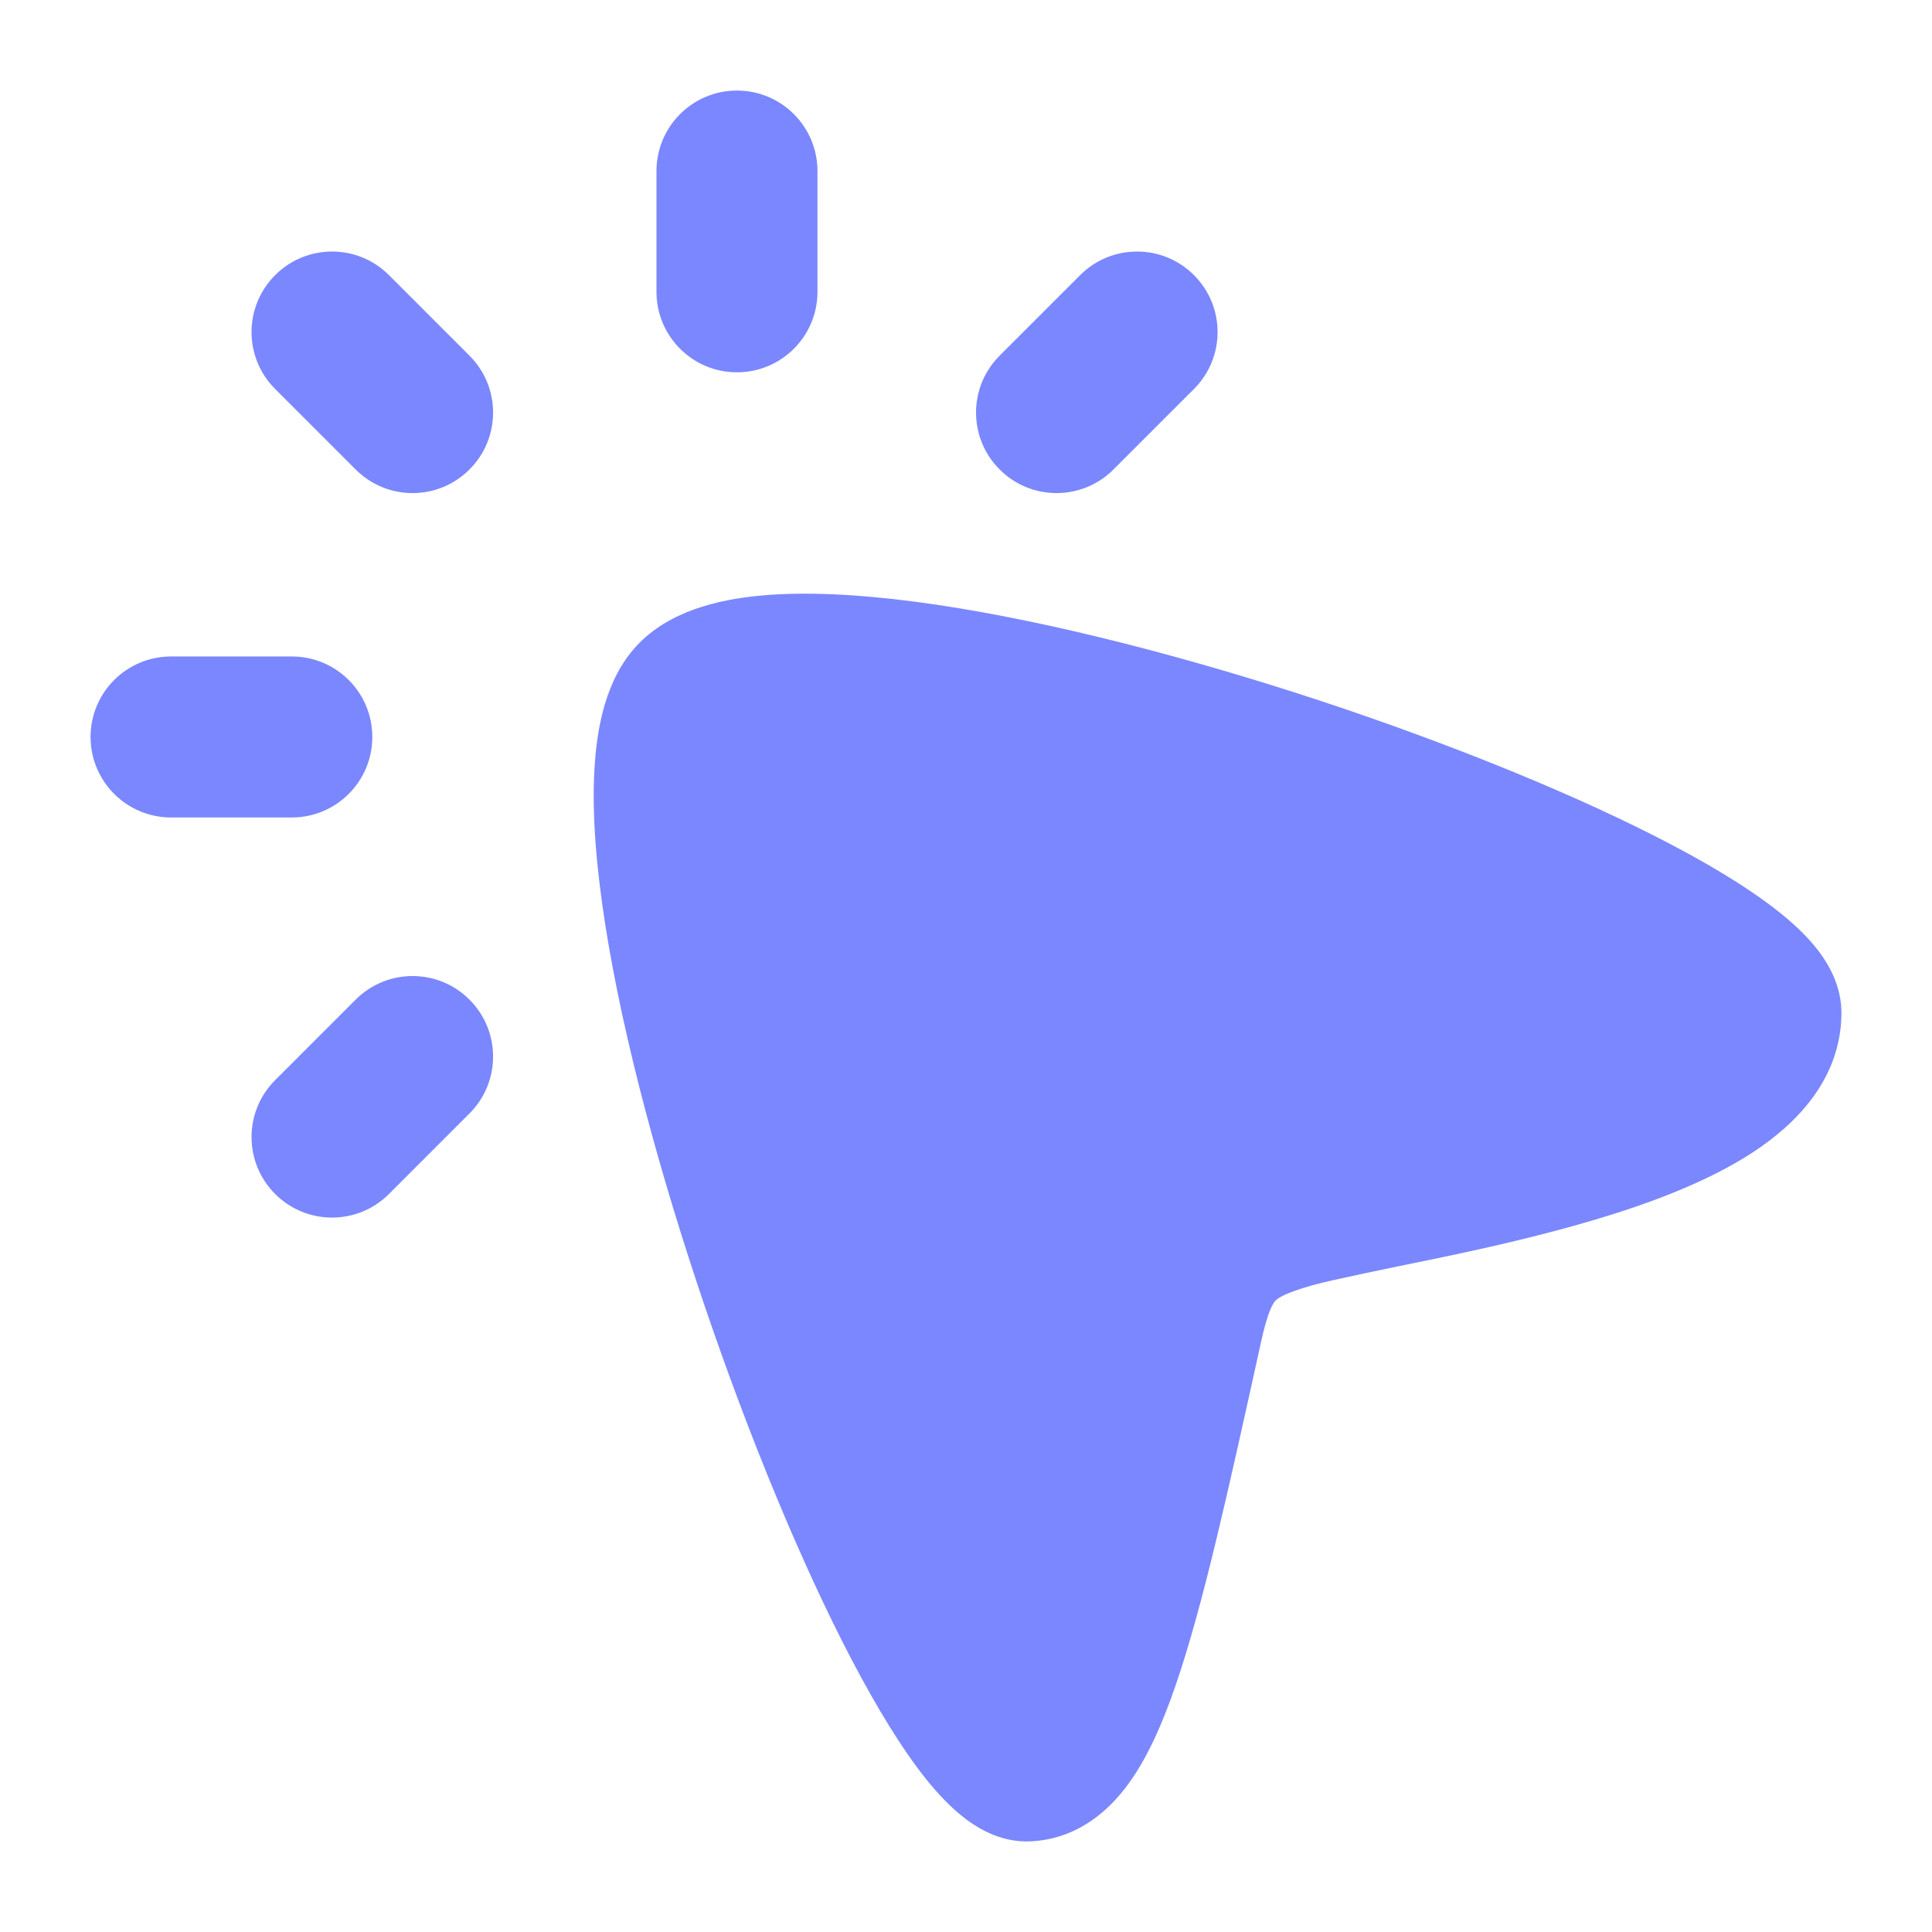
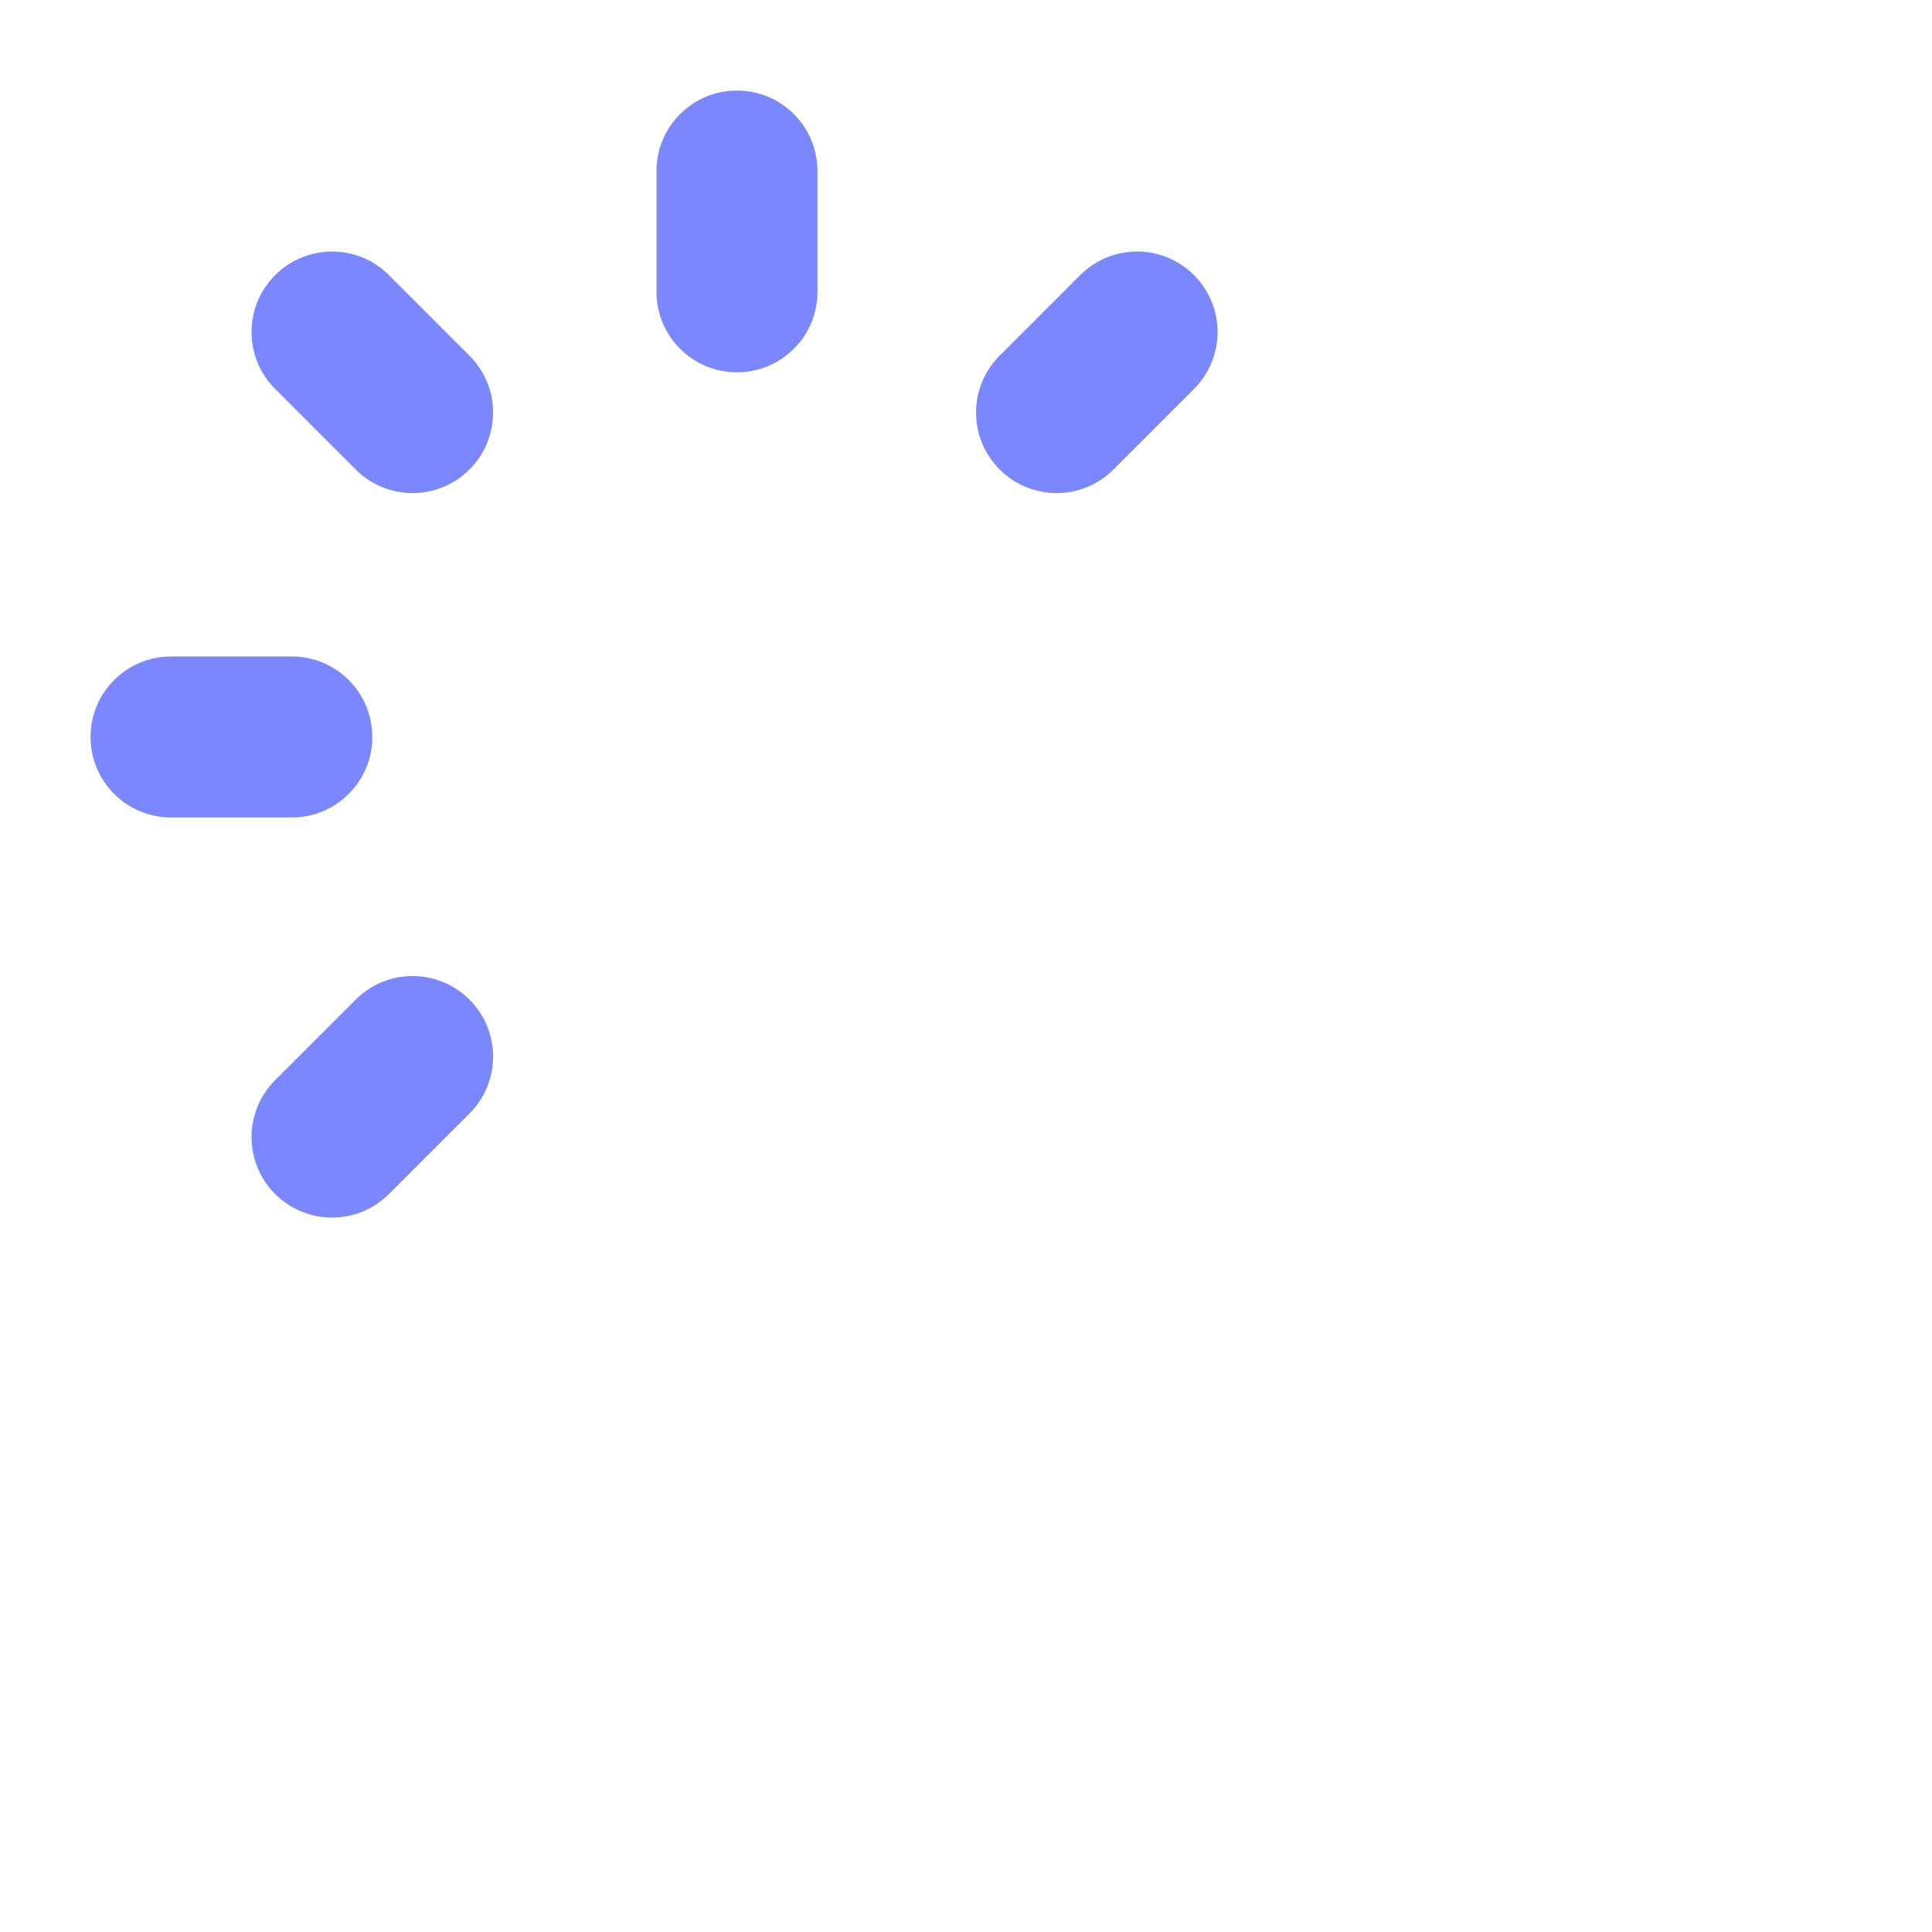
<svg xmlns="http://www.w3.org/2000/svg" width="24" height="24" viewBox="0 0 24 24" fill="none">
  <path fill-rule="evenodd" clip-rule="evenodd" d="M9.155 1.125C9.707 1.125 10.155 1.573 10.155 2.125V3.625C10.155 4.177 9.707 4.625 9.155 4.625C8.602 4.625 8.155 4.177 8.155 3.625V2.125C8.155 1.573 8.602 1.125 9.155 1.125ZM3.418 3.418C3.808 3.027 4.442 3.027 4.832 3.418L5.832 4.418C6.223 4.808 6.223 5.442 5.832 5.832C5.442 6.223 4.808 6.223 4.418 5.832L3.418 4.832C3.027 4.442 3.027 3.808 3.418 3.418ZM14.832 3.418C15.223 3.808 15.223 4.442 14.832 4.832L13.832 5.832C13.442 6.223 12.808 6.223 12.418 5.832C12.027 5.442 12.027 4.808 12.418 4.418L13.418 3.418C13.808 3.027 14.442 3.027 14.832 3.418ZM1.125 9.155C1.125 8.602 1.573 8.155 2.125 8.155H3.625C4.177 8.155 4.625 8.602 4.625 9.155C4.625 9.707 4.177 10.155 3.625 10.155H2.125C1.573 10.155 1.125 9.707 1.125 9.155ZM5.832 12.418C6.223 12.808 6.223 13.442 5.832 13.832L4.832 14.832C4.442 15.223 3.808 15.223 3.418 14.832C3.027 14.442 3.027 13.808 3.418 13.418L4.418 12.418C4.808 12.027 5.442 12.027 5.832 12.418Z" fill="#7B87FE" />
-   <path d="M22.587 11.809C22.72 11.984 22.877 12.253 22.875 12.588C22.87 13.404 22.313 13.962 21.774 14.315C21.22 14.677 20.507 14.945 19.815 15.151C19.113 15.361 18.376 15.523 17.748 15.653C17.31 15.742 16.533 15.901 16.31 15.964C15.942 16.067 15.867 16.133 15.843 16.159C15.816 16.189 15.751 16.278 15.665 16.67L15.662 16.685L15.662 16.685C15.258 18.519 14.941 19.96 14.602 20.942C14.433 21.433 14.237 21.876 13.979 22.211C13.707 22.564 13.32 22.851 12.799 22.874C12.456 22.889 12.181 22.733 12.007 22.604C11.822 22.466 11.653 22.286 11.502 22.098C11.199 21.719 10.886 21.201 10.578 20.614C9.959 19.431 9.306 17.85 8.755 16.227C8.204 14.605 7.742 12.909 7.52 11.494C7.409 10.788 7.352 10.124 7.384 9.562C7.413 9.037 7.525 8.435 7.909 8.022C8.304 7.596 8.907 7.451 9.435 7.4C9.998 7.346 10.663 7.383 11.37 7.475C12.787 7.661 14.493 8.091 16.127 8.616C17.762 9.143 19.359 9.777 20.559 10.387C21.156 10.69 21.681 11.001 22.069 11.305C22.262 11.455 22.445 11.624 22.587 11.809Z" fill="#7B87FE" />
</svg>